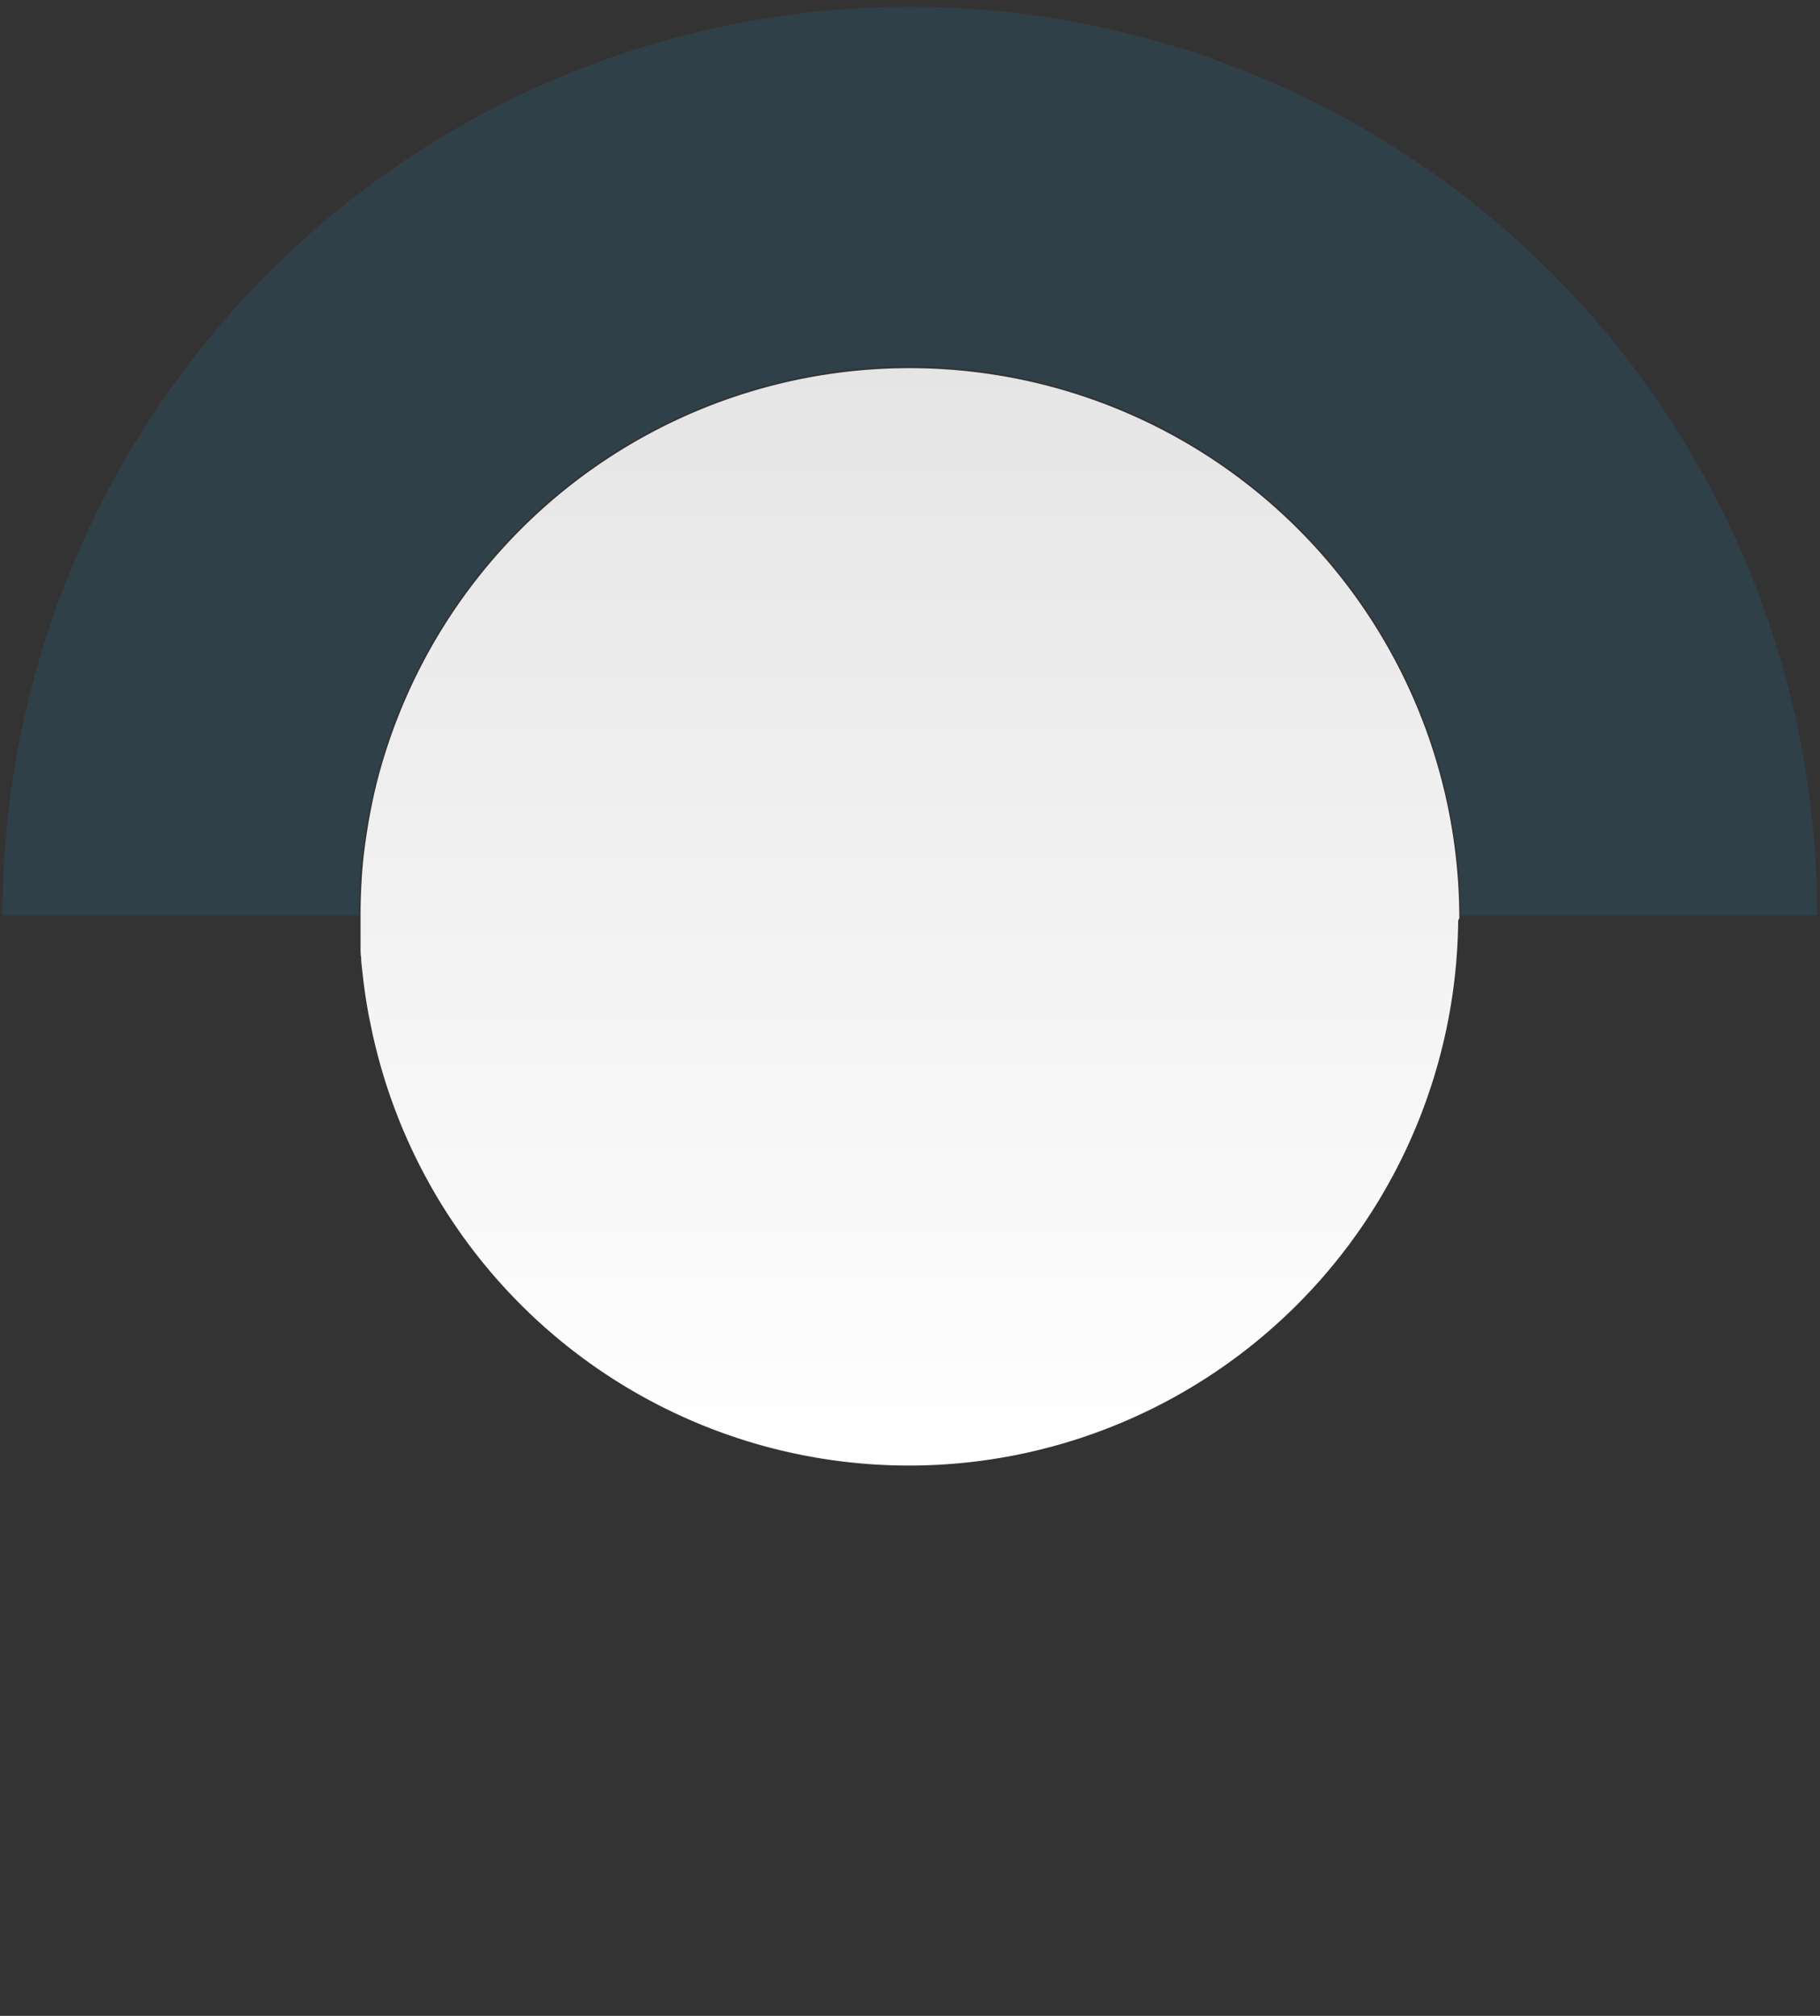
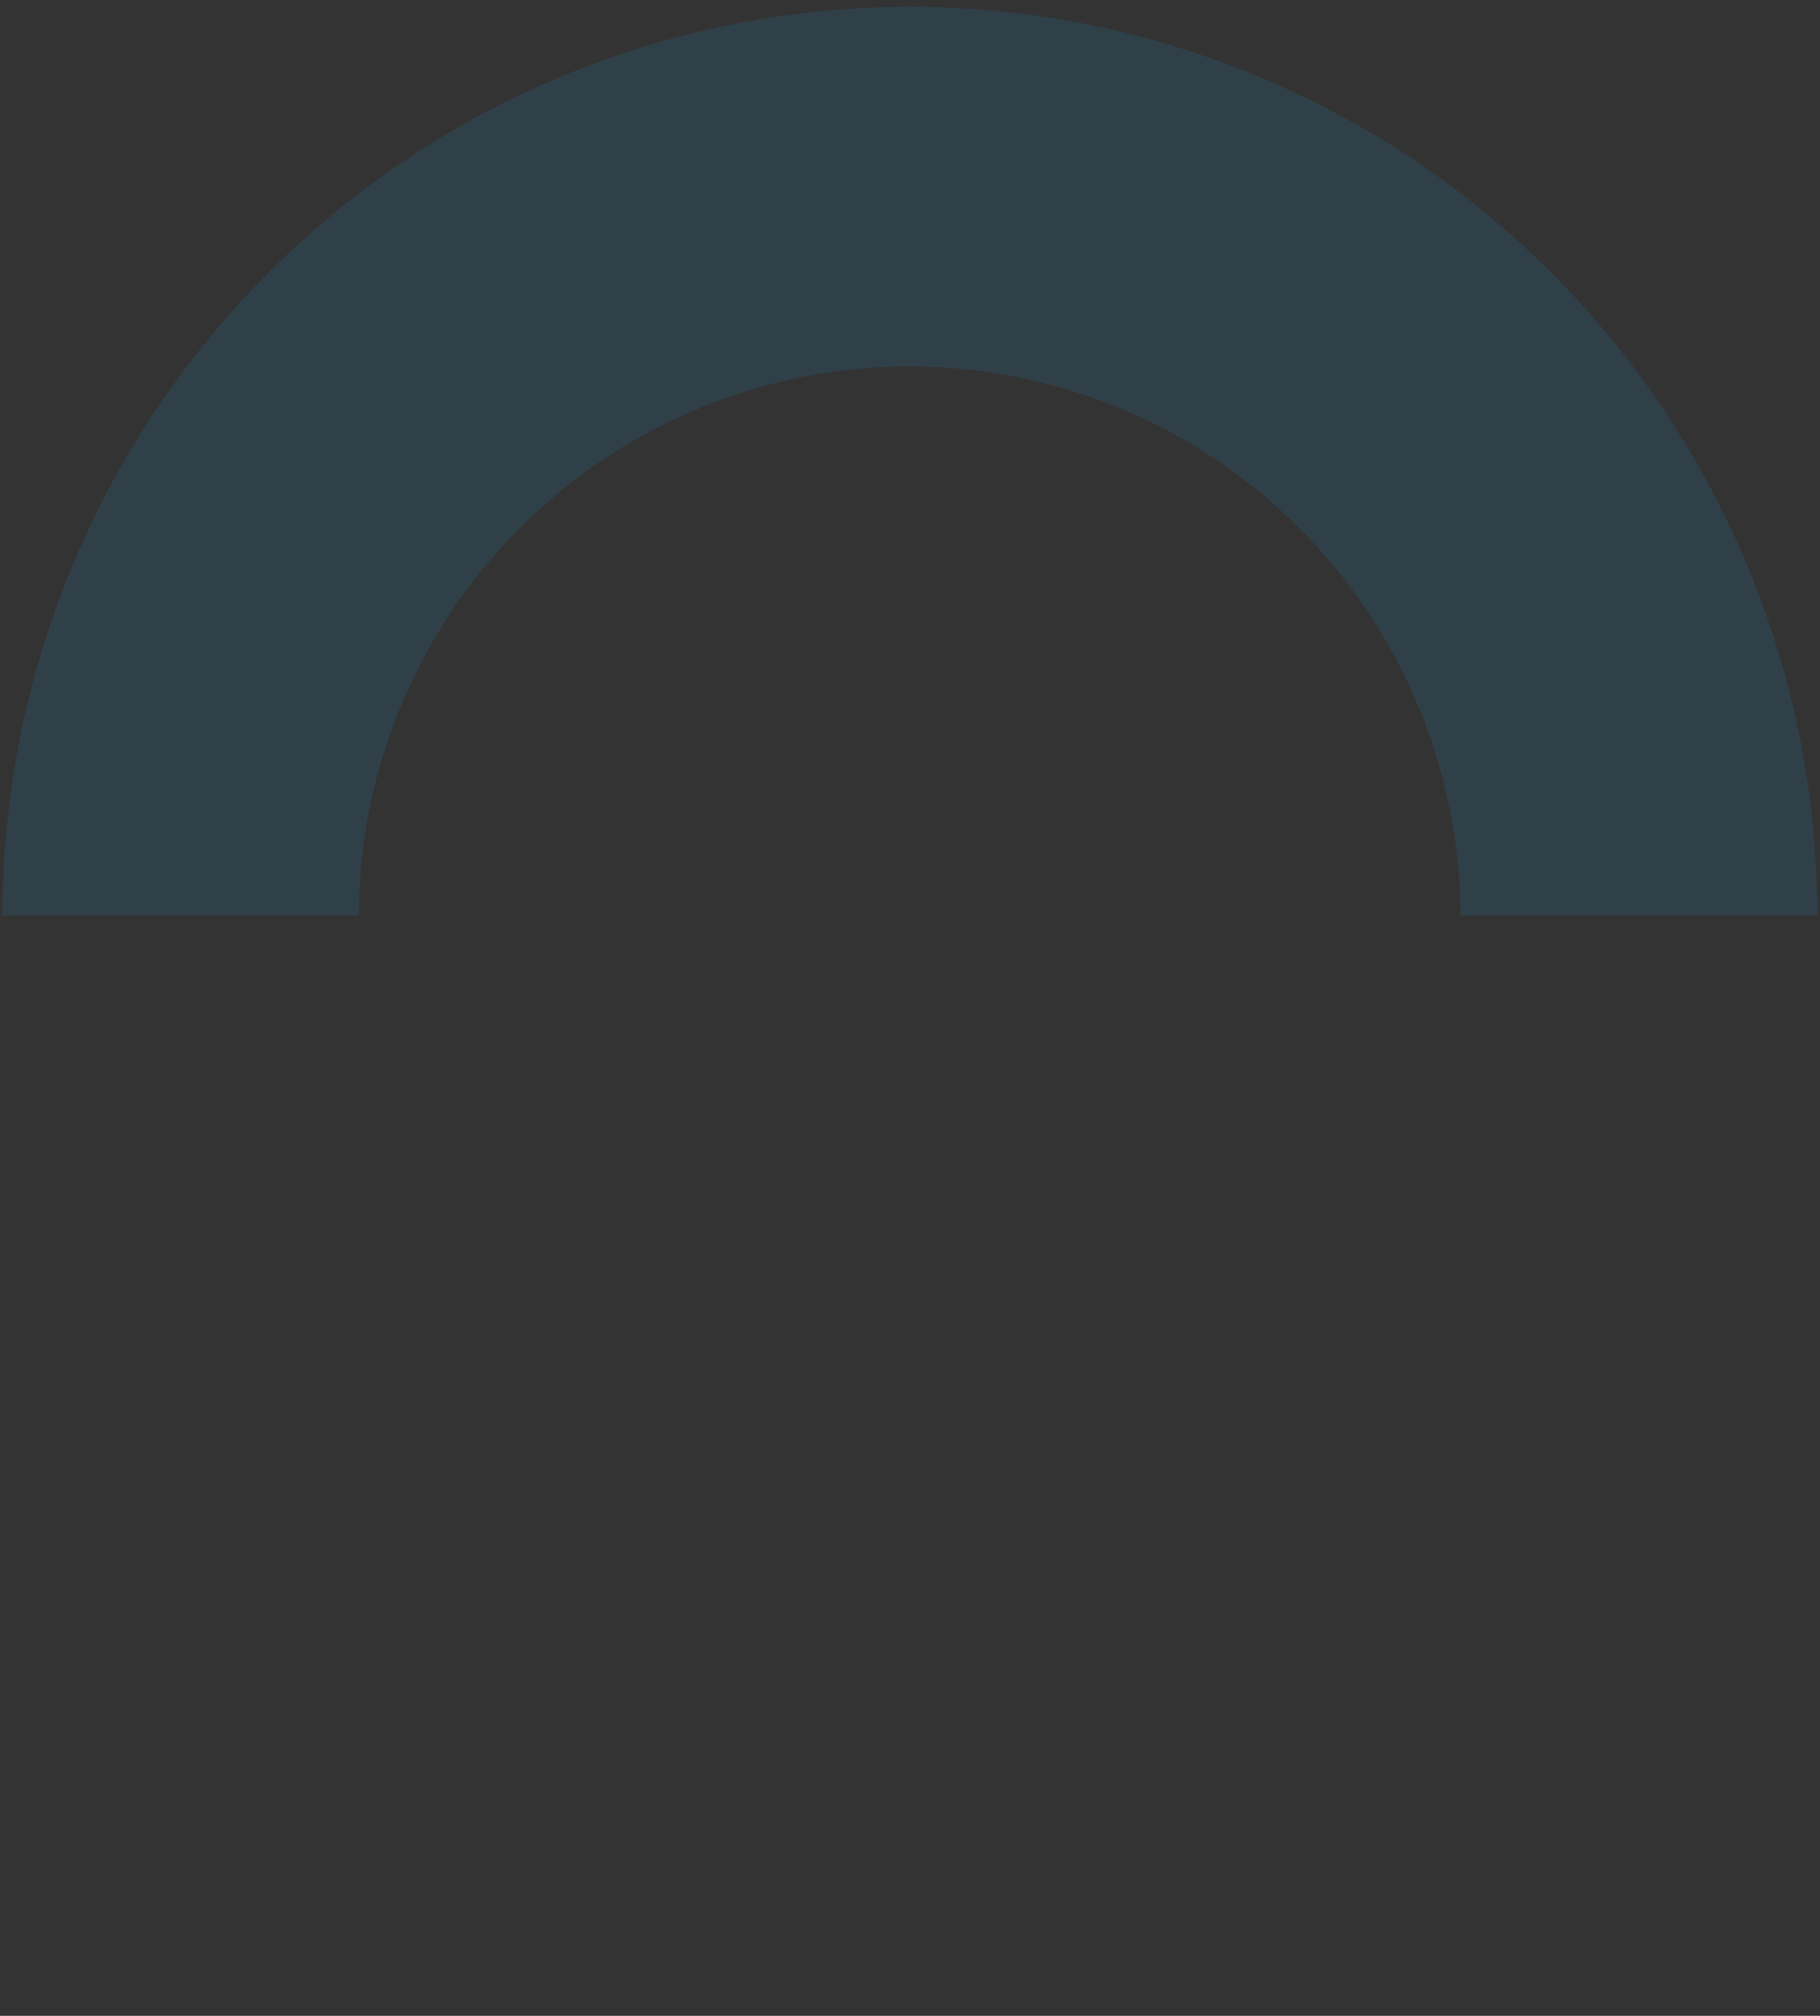
<svg xmlns="http://www.w3.org/2000/svg" xmlns:ns1="http://www.inkscape.org/namespaces/inkscape" xmlns:ns2="http://sodipodi.sourceforge.net/DTD/sodipodi-0.dtd" height="256.62" width="231.79" ns1:version="1.0 (4035a4fb49, 2020-05-01)" ns2:docname="karika2_2.svg" id="svg20" version="1.1" viewBox="0 0 231.79 256.62">
  <rect x="0" y="0" width="231.79" height="256.62" fill="#333333" stroke="none" />
  <ns2:namedview ns1:current-layer="svg20" ns1:window-maximized="1" ns1:window-y="-8" ns1:window-x="-8" ns1:cy="77.728351" ns1:cx="115.895" ns1:zoom="3.9239222" showgrid="false" id="namedview22" ns1:window-height="1017" ns1:window-width="1920" ns1:pageshadow="2" ns1:pageopacity="0" guidetolerance="10" gridtolerance="10" objecttolerance="10" borderopacity="1" bordercolor="#666666" pagecolor="#ffffff" />
  <defs id="defs9">
    <style id="style2">.cls-1{isolation:isolate;}.cls-2{fill:#285e7e;opacity:0.3;}.cls-3{opacity:0.2;mix-blend-mode:multiply;}.cls-4{fill:url(#Névtelen_színátmenet_17);}</style>
    <linearGradient gradientUnits="userSpaceOnUse" gradientTransform="matrix(1,0,0,-1,0,74.47)" y2="-118.63" x2="115.9" y1="9.25" x1="115.9" id="Névtelen_színátmenet_17">
      <stop id="stop4" stop-color="#e5e5e5" offset="0" />
      <stop id="stop6" stop-color="#fff" offset="1" />
    </linearGradient>
  </defs>
  <g transform="matrix(1.094,0,0,1.095,-10.904,-24.893)" id="g18" class="cls-1">
    <g data-name="Réteg 1" id="Réteg_1">
      <path id="path11" d="m 221.52,129.16 v 0 a 105.63,105.63 0 1 0 -211.26,0 h 41.49 c 0,-1.66 0.07,-3.3 0.18,-4.93 0,-0.55 0.1,-1.09 0.16,-1.62 0.23,-2.16 0.54,-4.28 1,-6.37 0.16,-0.79 0.34,-1.55 0.53,-2.33 A 64.15,64.15 0 0 1 180,129.16 Z" class="cls-2" />
-       <path id="path15" d="m 179.85,129.44 v -0.28 A 64,64 0 0 0 53.78,113.94 c -0.19,0.78 -0.36,1.54 -0.52,2.33 -0.43,2.08 -0.75,4.19 -1,6.34 -0.05,0.54 -0.1,1.08 -0.14,1.63 -0.11,1.62 -0.18,3.25 -0.18,4.91 v 0.29 c 0,0.11 0,0.23 0,0.34 0,0.34 0,0.68 0,1 0,0.32 0,0.54 0,0.81 0,0.27 0,0.34 0,0.51 a 1,1 0 0 0 0,0.17 c 0,0 0,0.07 0,0.11 v 0.12 c 0,0.11 0,0.23 0,0.33 0,0.4 0,0.82 0.07,1.22 0,0.55 0.09,1.08 0.14,1.62 0.23,2.15 0.55,4.27 1,6.35 0.16,0.79 0.33,1.56 0.52,2.33 a 63.94,63.94 0 0 0 126.05,-14.59 1.94,1.94 0 0 0 0.13,-0.32 z" class="cls-4" />
    </g>
  </g>
</svg>